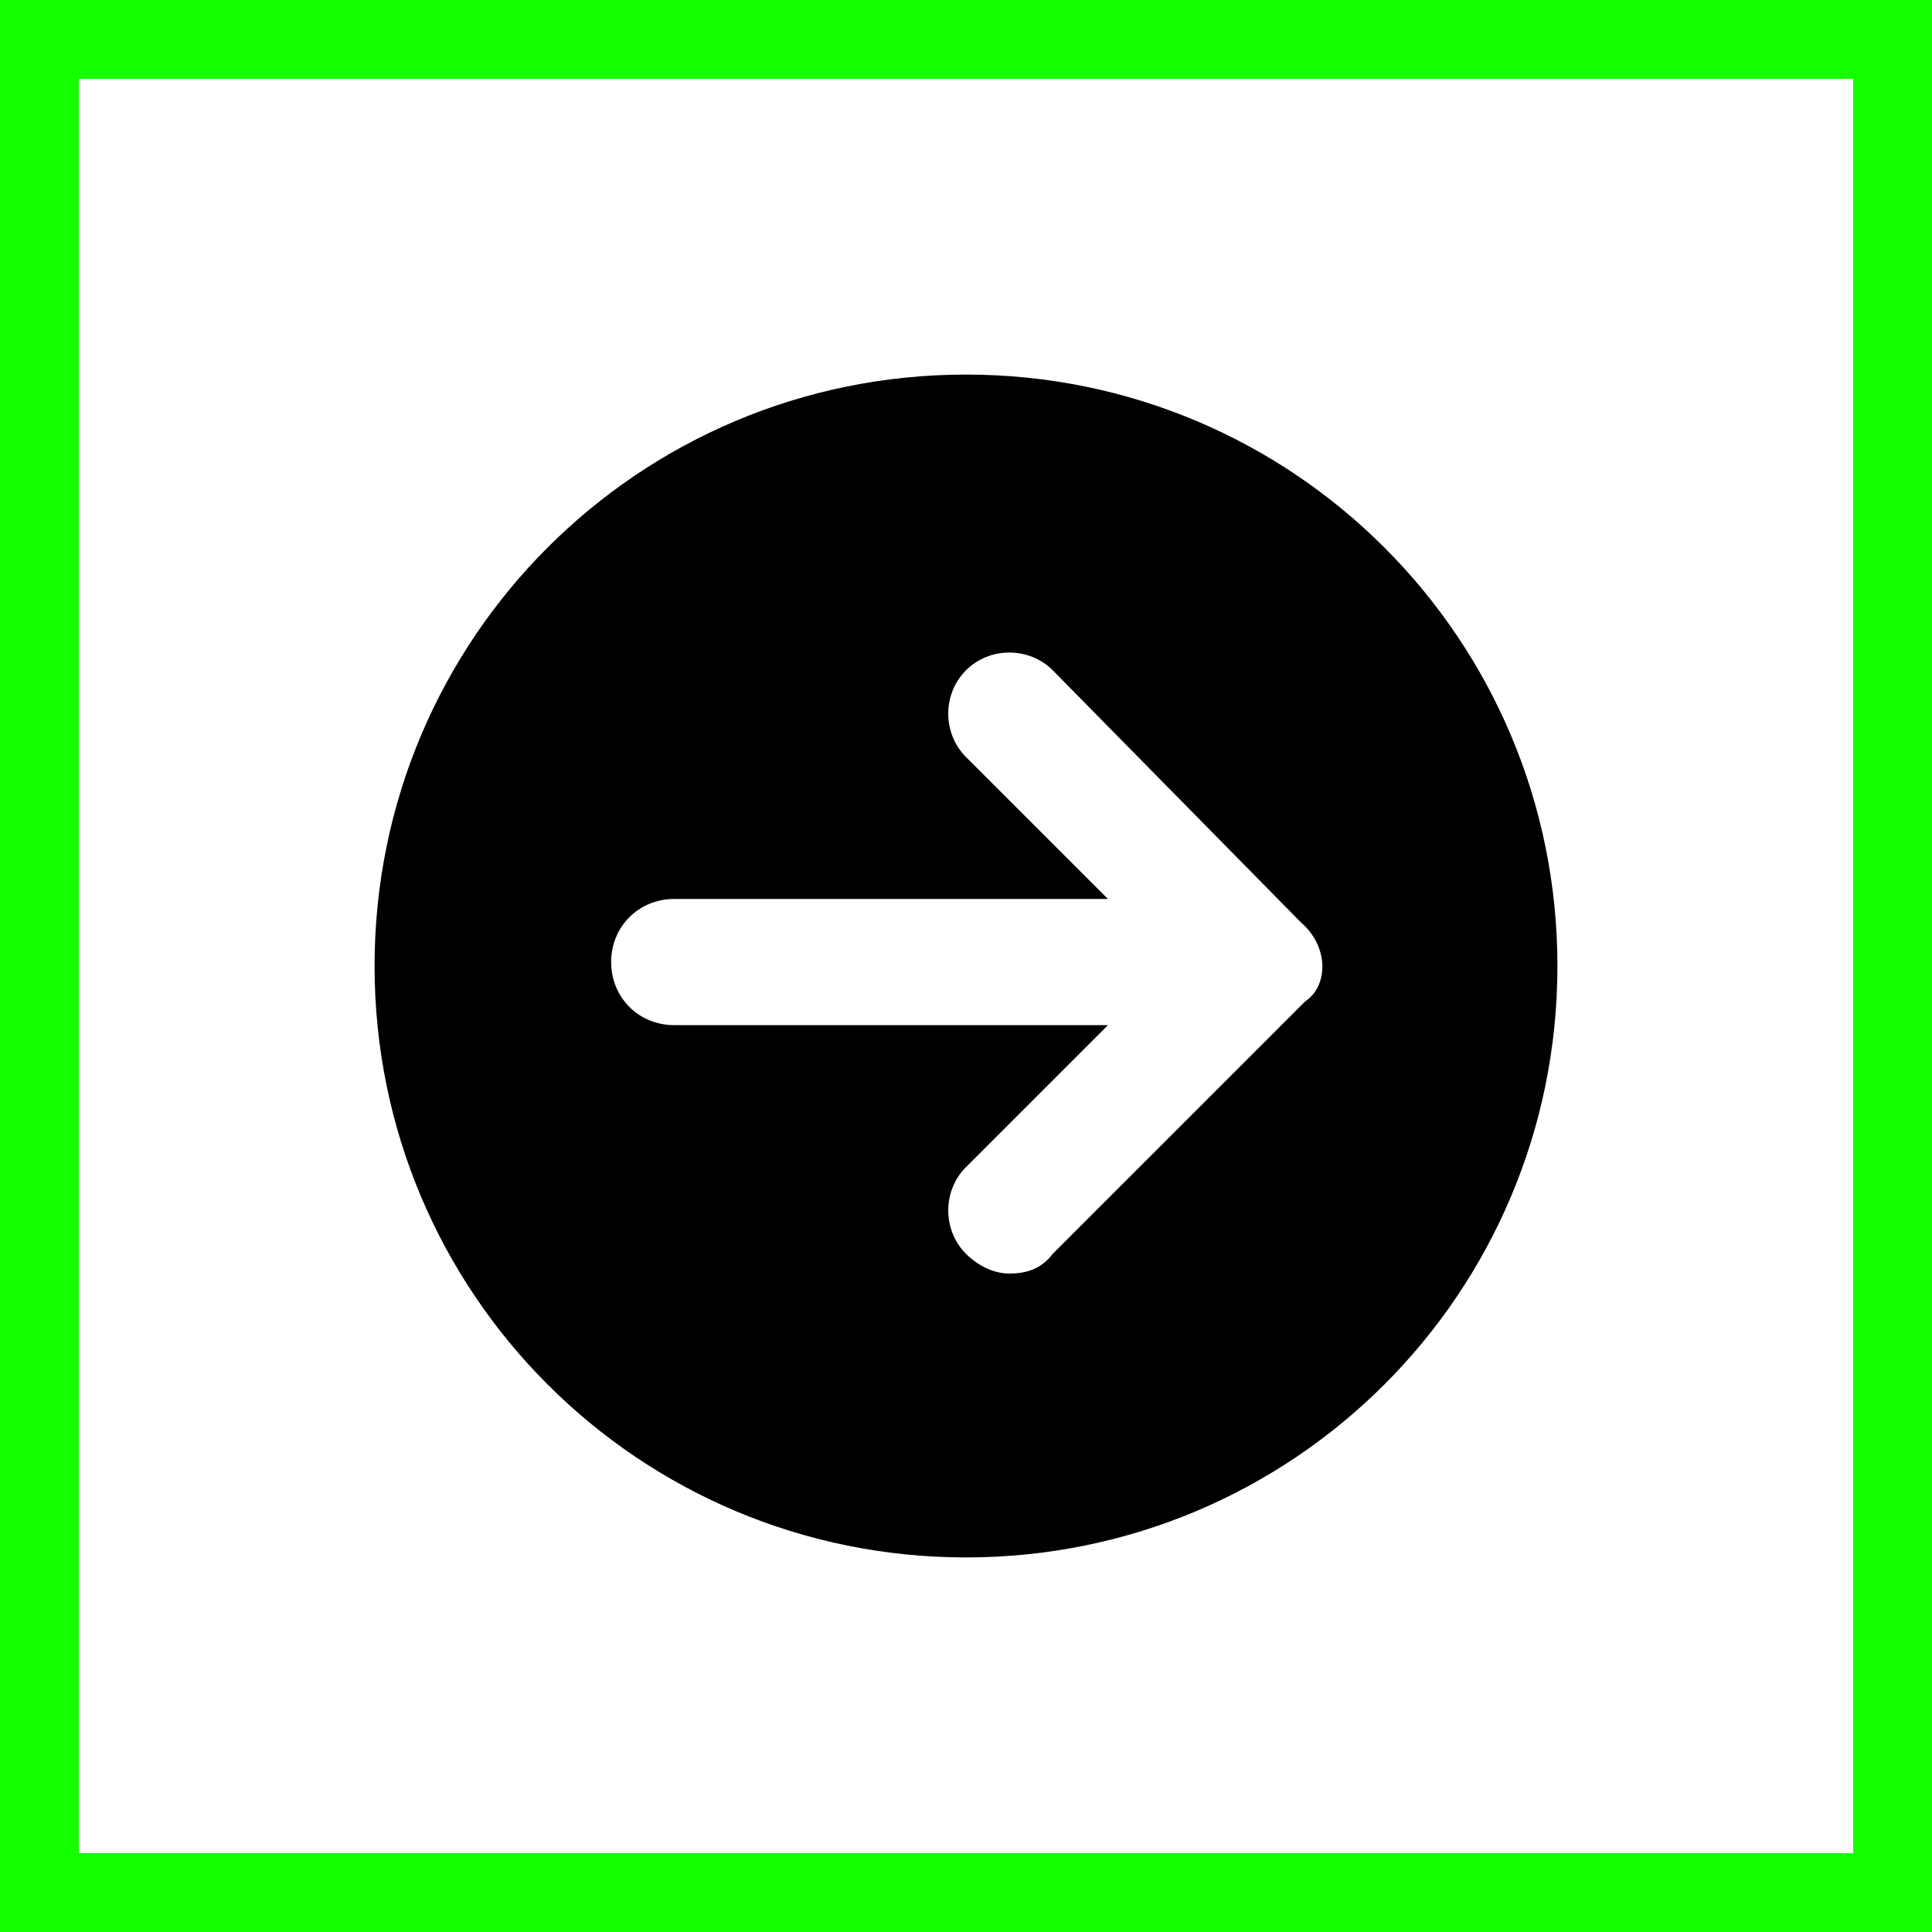
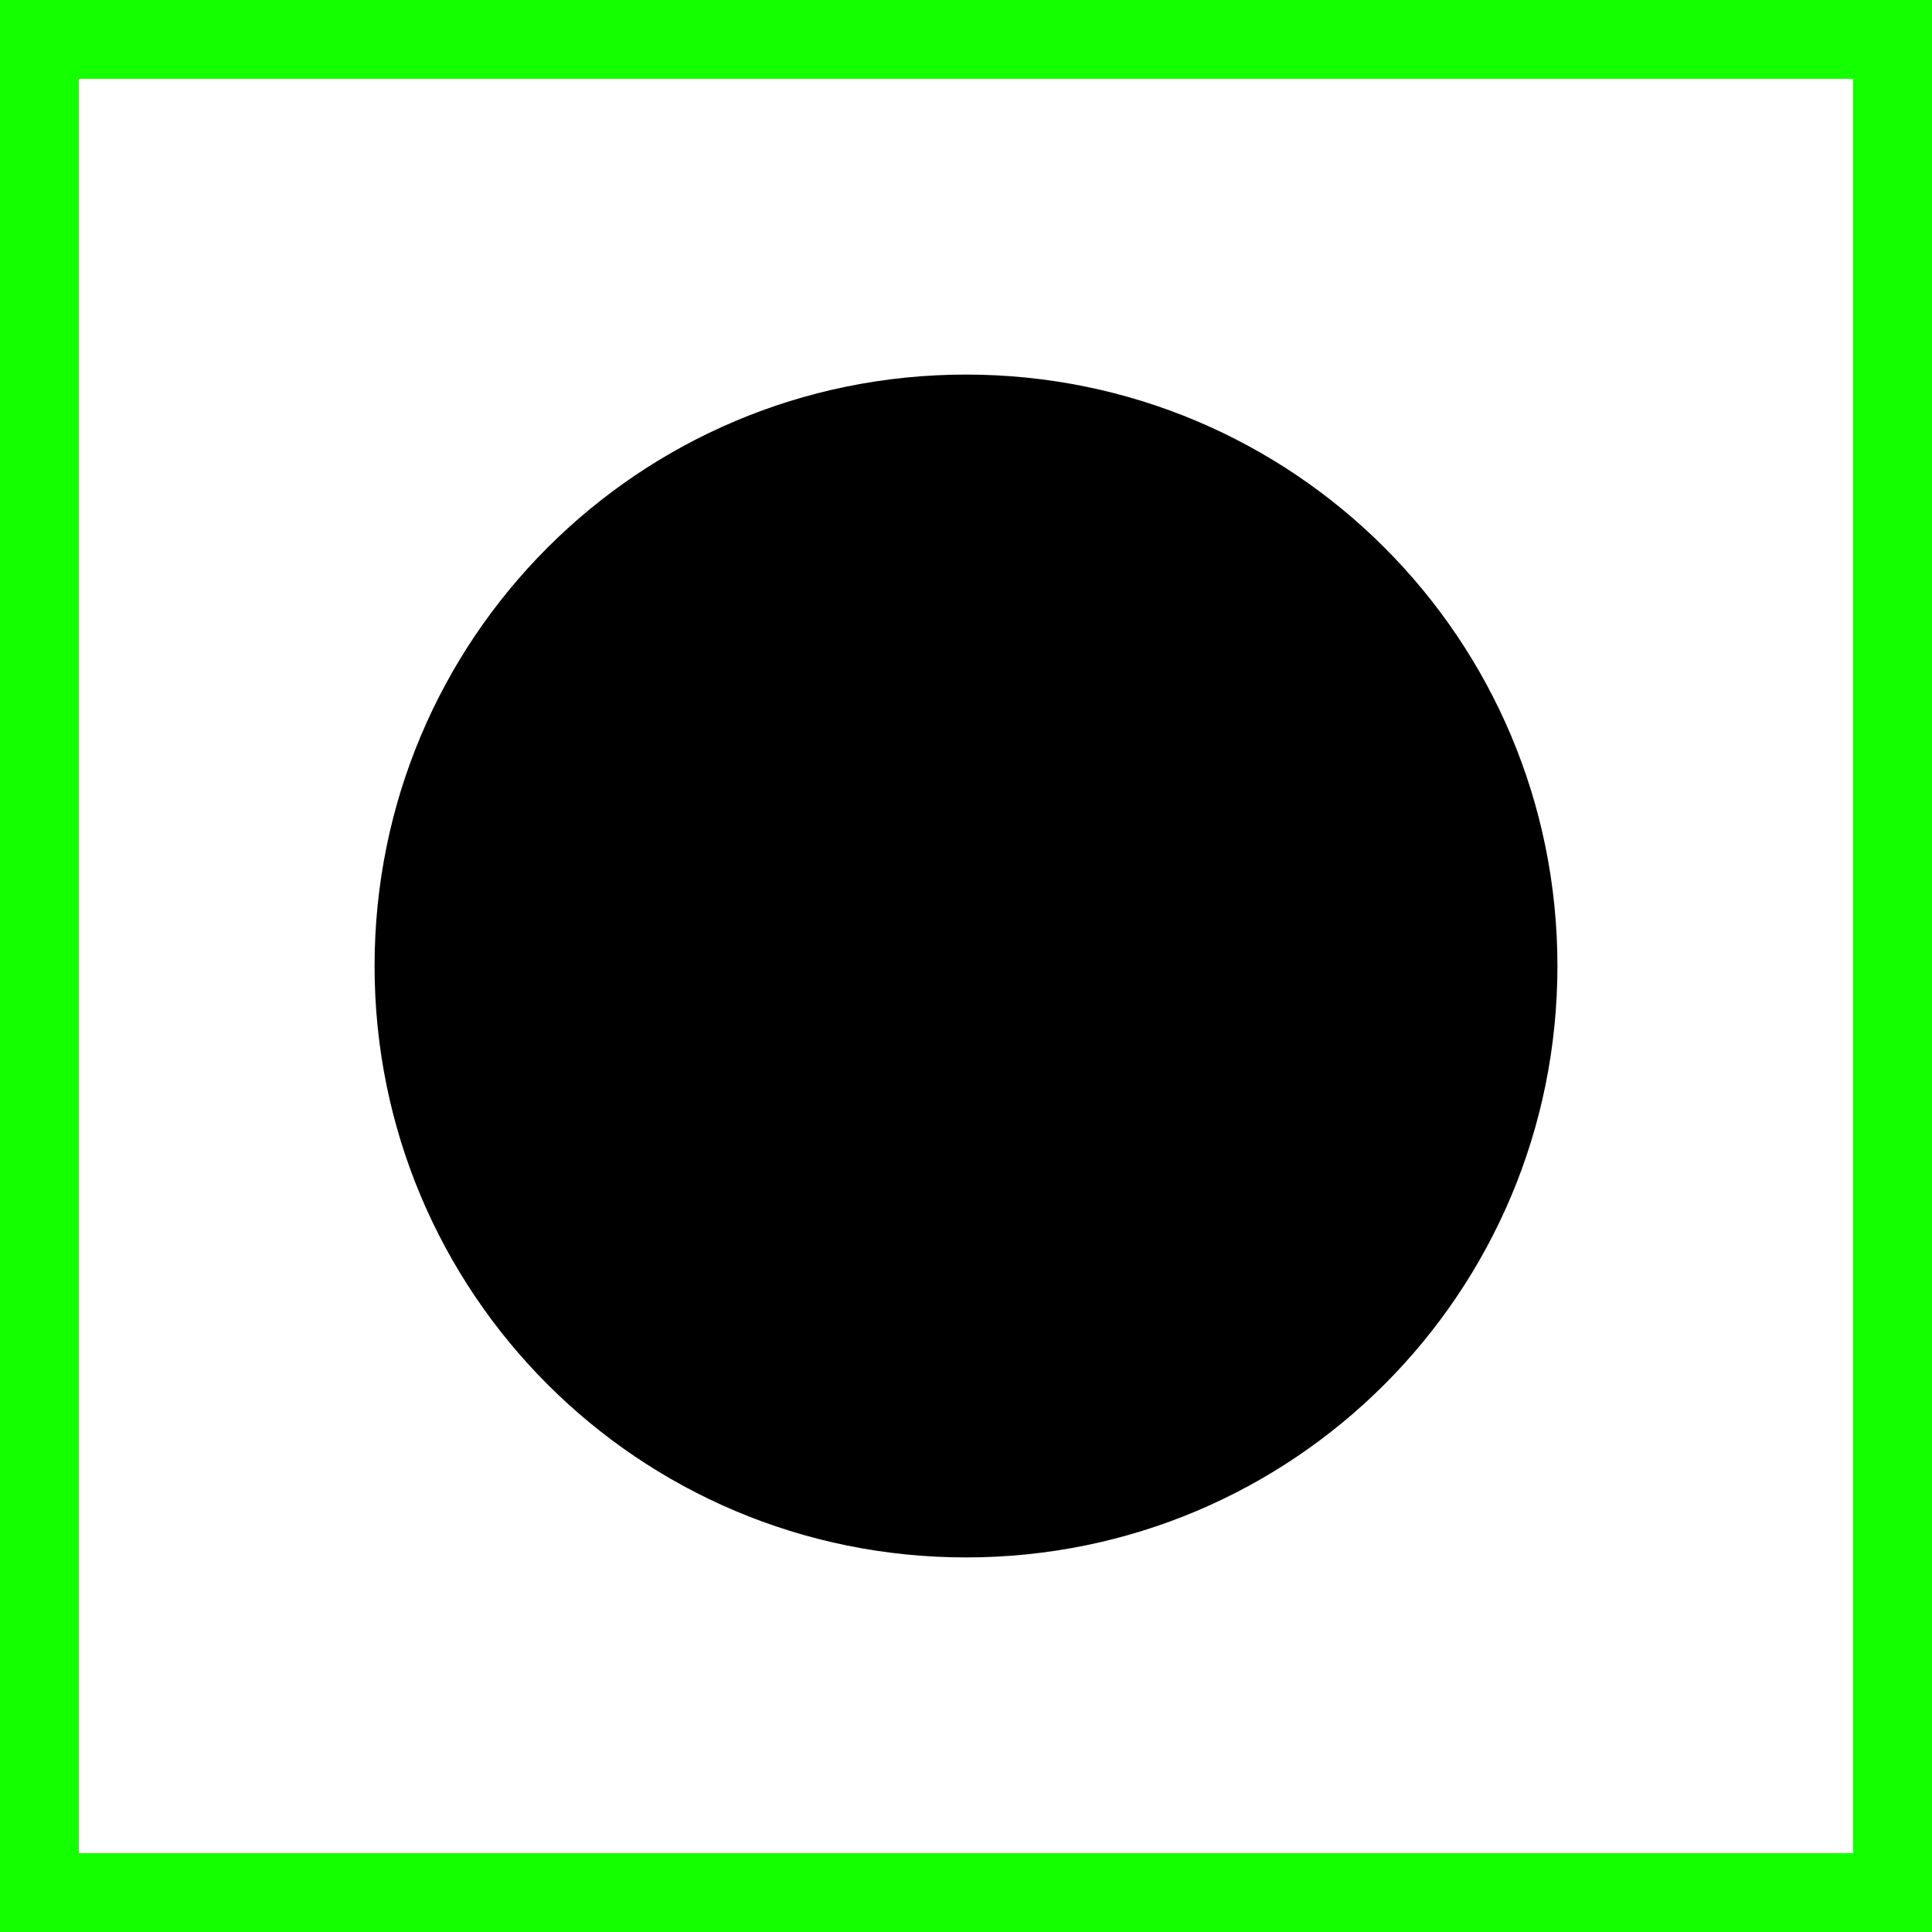
<svg xmlns="http://www.w3.org/2000/svg" version="1.1" id="Layer_1" x="0px" y="0px" viewBox="0 0 49 49" width="49" height="49" style="enable-background:new 0 0 49 49;" xml:space="preserve">
  <style type="text/css">
	.st0{fill:#FFFFFF;}
	.st1{fill:none;stroke:#14FF00;stroke-width:2;}
	.st2{enable-background:new    ;}
</style>
  <g id="Group_54" transform="translate(-1612 -82)">
    <g id="Rectangle_96" transform="translate(1612 82)">
-       <rect class="st0" width="49" height="49" />
      <rect x="1" y="1" class="st1" width="47" height="47" />
    </g>
  </g>
  <g>
    <path class="st2" d="M24.5,39.5c8.3,0,15-6.7,15-15c0-8.3-6.7-15-15-15c-8.3,0-15,6.7-15,15C9.5,32.8,16.2,39.5,24.5,39.5z" />
-     <path class="st0" d="M33,23.4L26.7,17c-0.6-0.6-1.6-0.6-2.2,0s-0.6,1.6,0,2.2l3.6,3.6h-11c-0.9,0-1.6,0.7-1.6,1.6s0.7,1.6,1.6,1.6   h11l-3.6,3.6c-0.6,0.6-0.6,1.6,0,2.2c0.3,0.3,0.7,0.5,1.1,0.5c0.4,0,0.8-0.1,1.1-0.5l6.4-6.4C33.7,25,33.7,24,33,23.4z" />
  </g>
</svg>